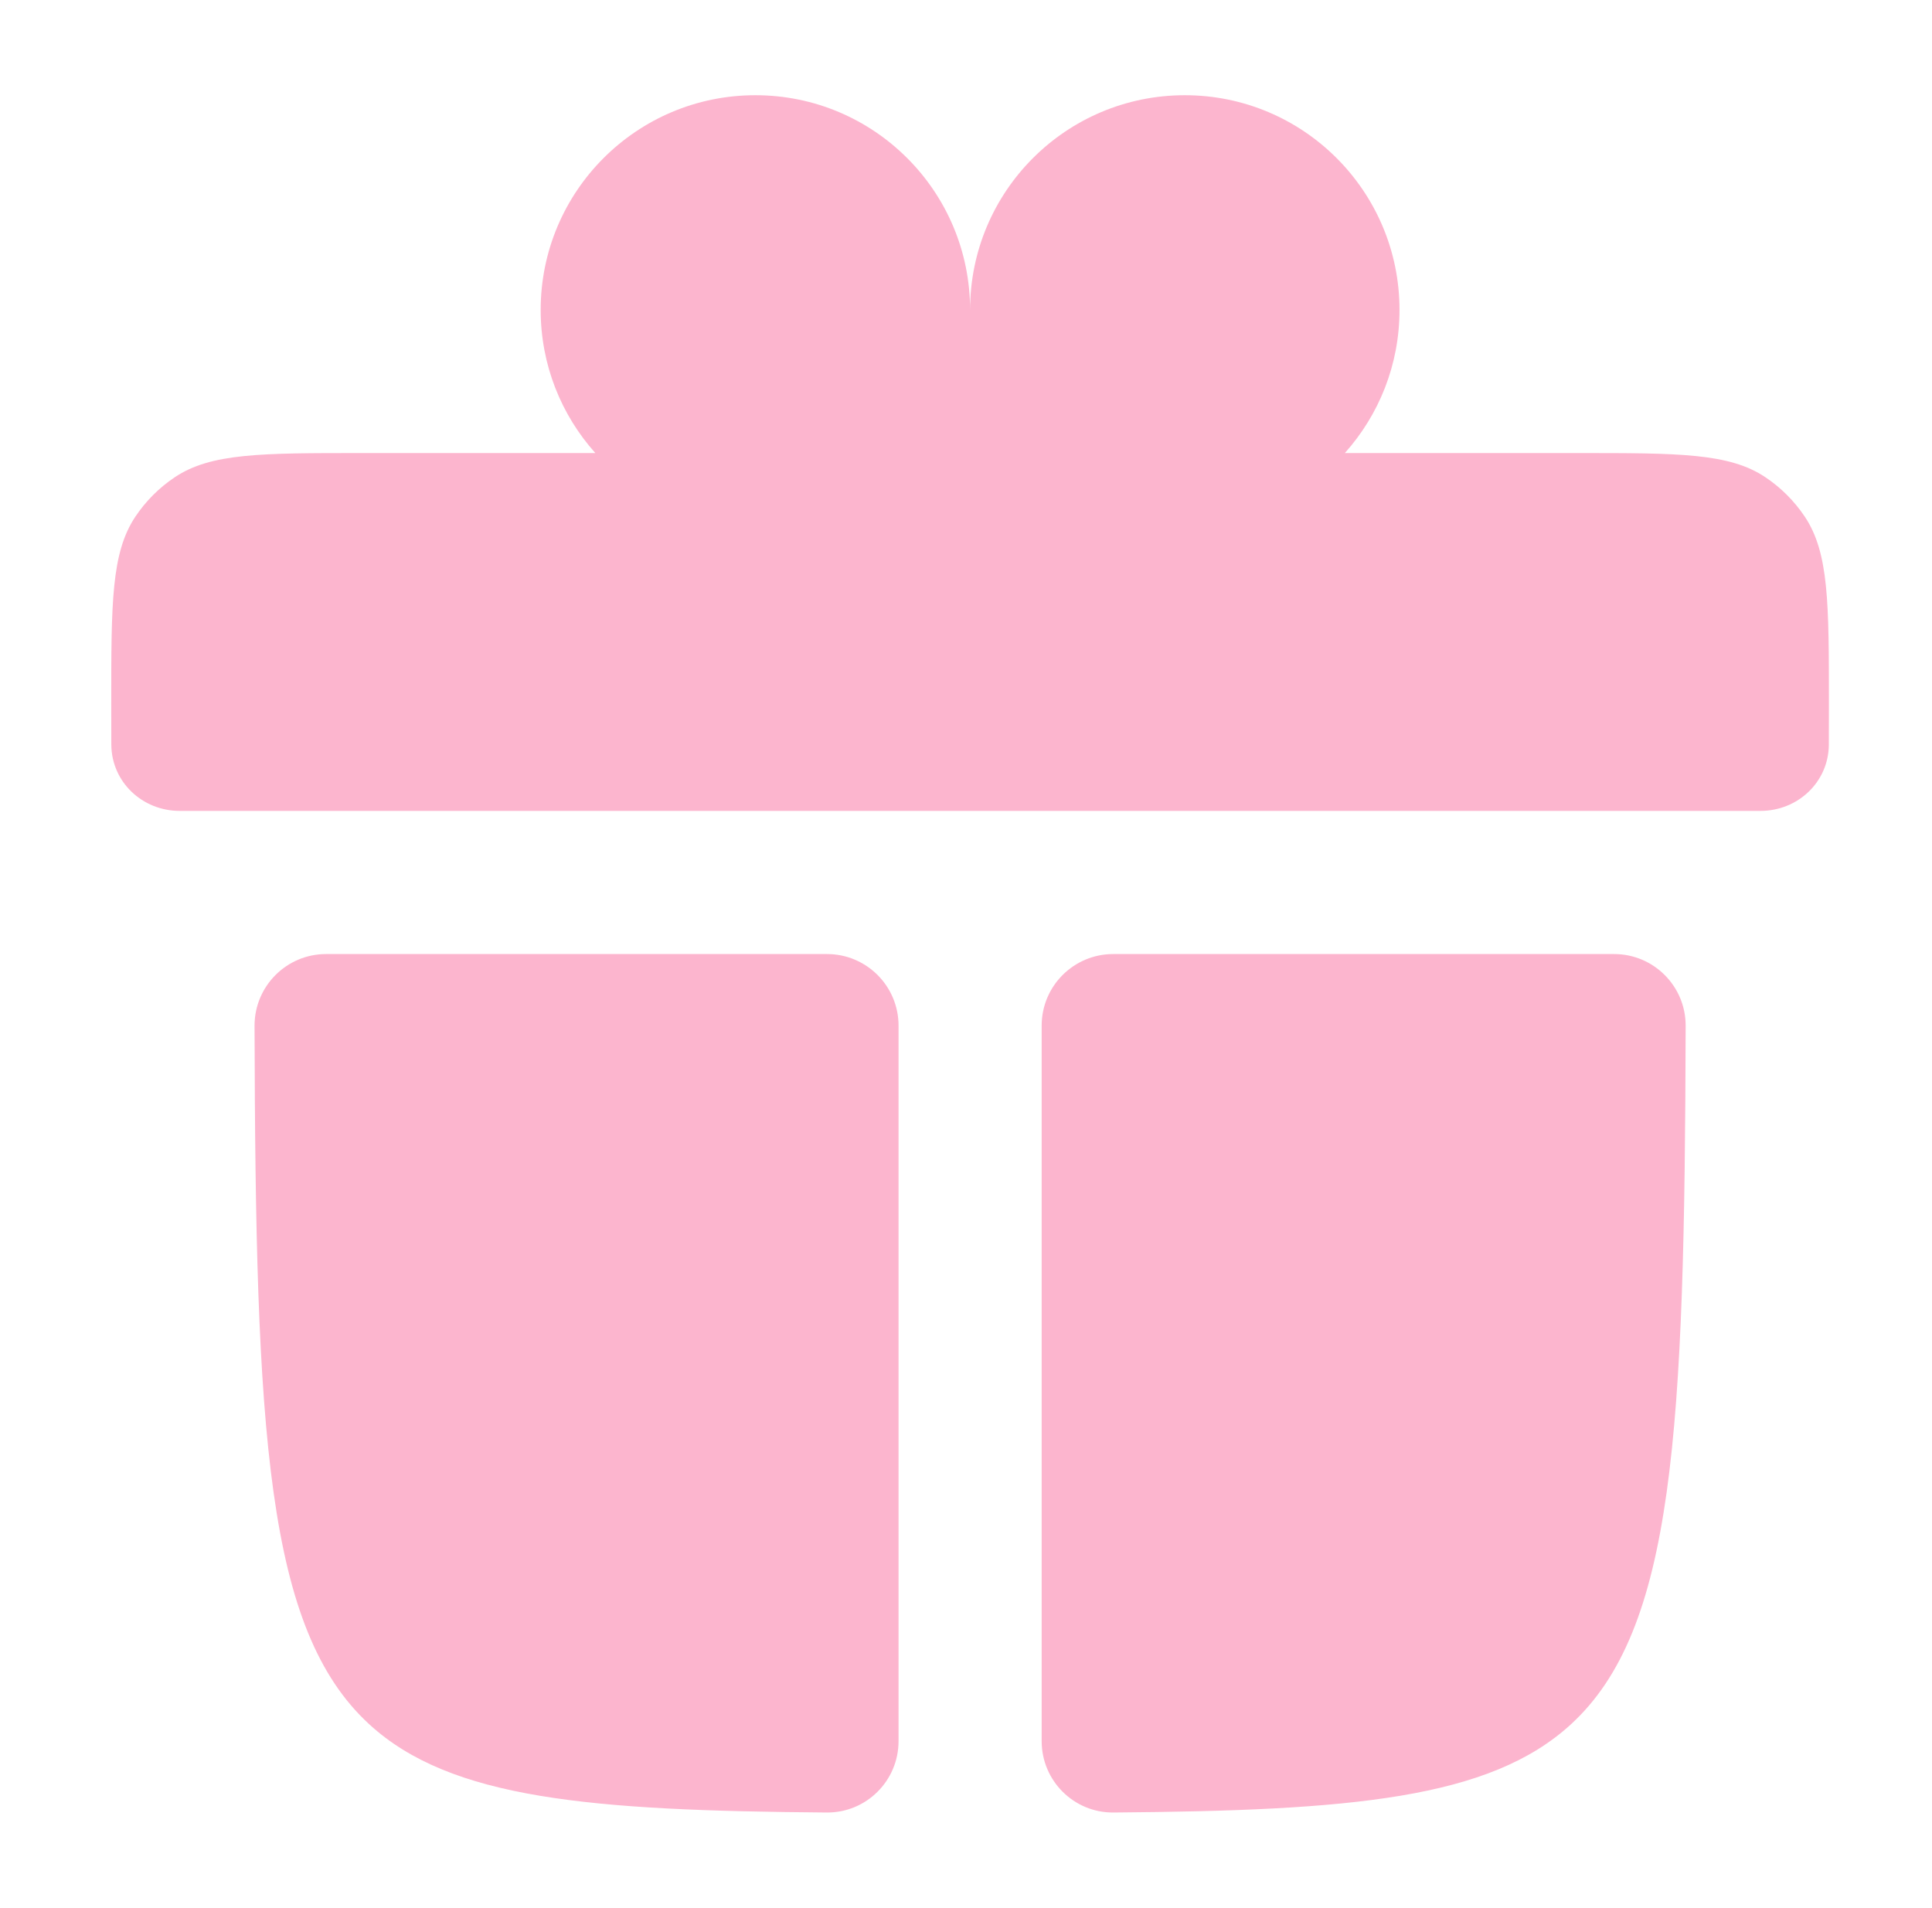
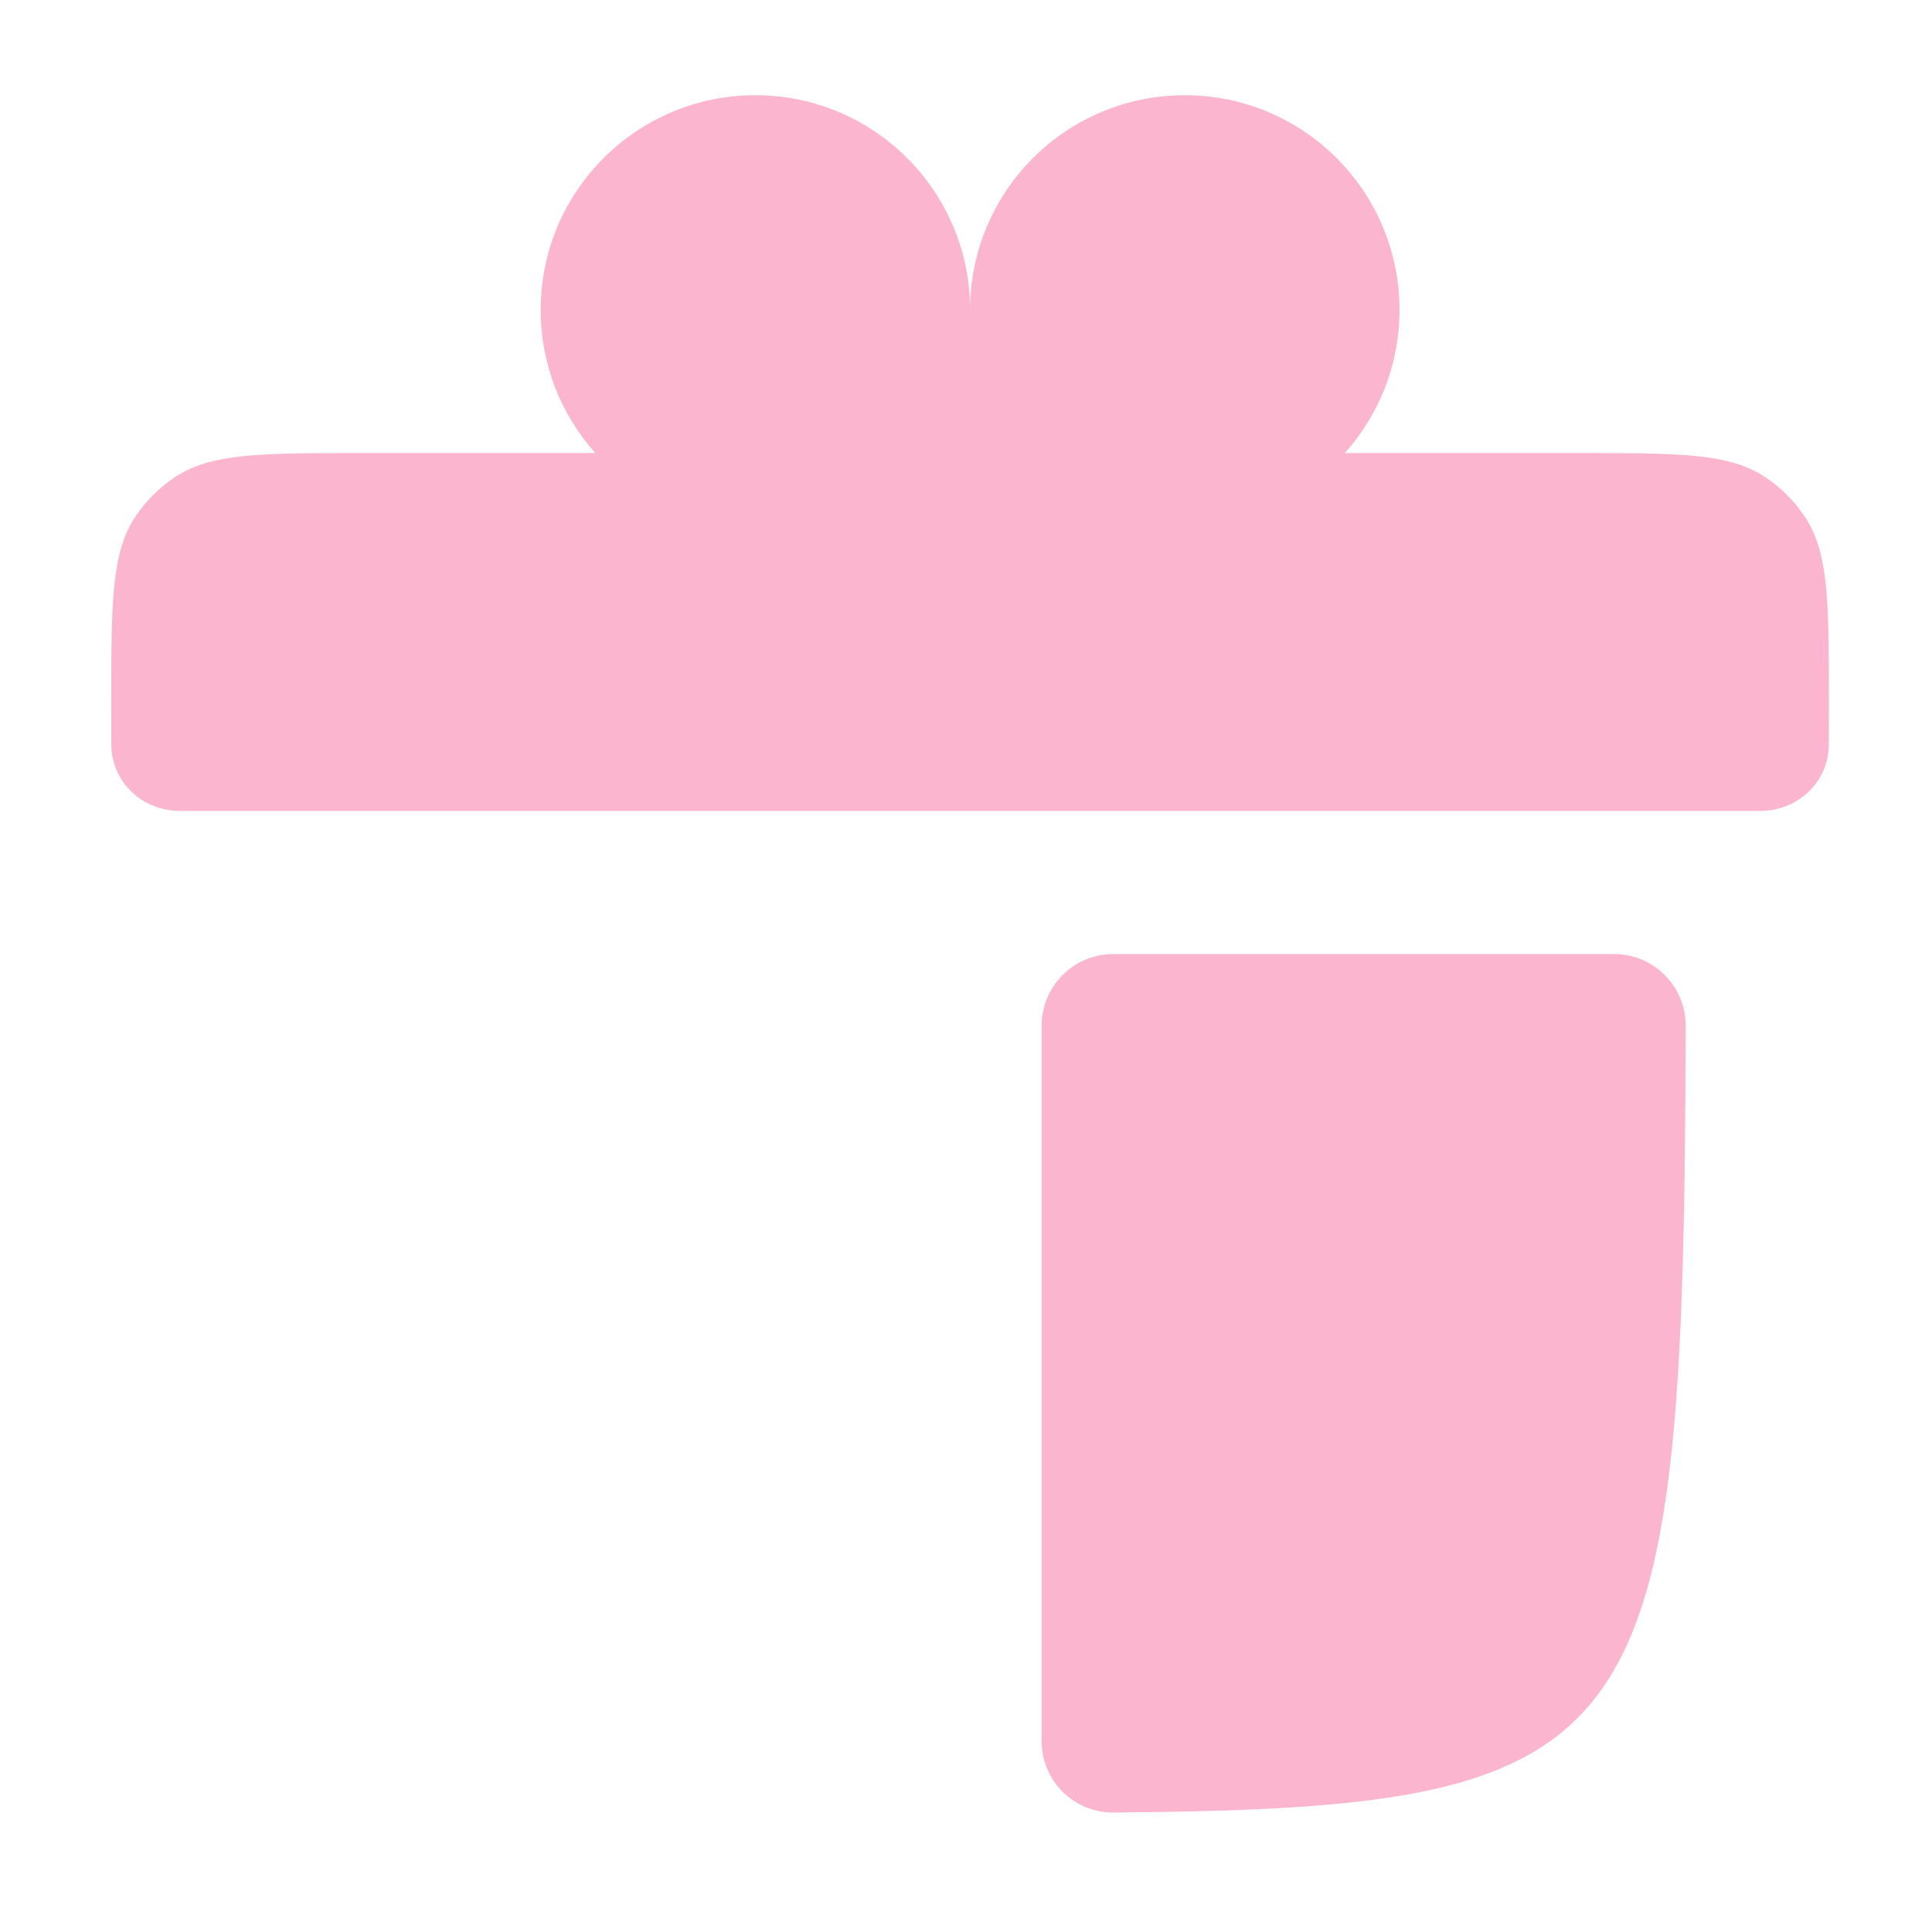
<svg xmlns="http://www.w3.org/2000/svg" width="81" height="80" viewBox="0 0 81 80" fill="none">
  <path d="M40.671 12.994C40.671 8.022 44.701 3.992 49.673 3.992C54.645 3.992 58.675 8.022 58.675 12.994C58.675 15.299 57.808 17.402 56.383 18.995H66.176C70.391 18.995 72.498 18.995 74.011 20.006C74.666 20.444 75.229 21.007 75.667 21.662C76.678 23.176 76.678 25.283 76.678 29.497C76.678 30.114 76.678 30.686 76.675 31.218C76.666 32.787 75.377 33.998 73.807 33.998H7.535C5.966 33.998 4.677 32.787 4.667 31.218C4.664 30.686 4.664 30.114 4.664 29.497C4.664 25.283 4.664 23.176 5.675 21.662C6.113 21.007 6.676 20.444 7.331 20.006C8.845 18.995 10.952 18.995 15.166 18.995H24.96C23.534 17.402 22.668 15.299 22.668 12.994C22.668 8.022 26.698 3.992 31.669 3.992C36.641 3.992 40.671 8.022 40.671 12.994Z" fill="#FCB5CE" />
  <path d="M70.672 43.008C70.677 41.35 69.332 40 67.674 40H46.672C45.015 40 43.672 41.343 43.672 43.001V73C43.672 74.659 45.02 76.005 46.679 75.992C56.623 75.915 62.446 75.424 65.857 72.299C70.196 68.323 70.629 60.083 70.672 43.008Z" fill="#FCB5CE" />
-   <path d="M37.672 43.001C37.672 41.343 36.329 40 34.672 40H13.67C12.012 40 10.668 41.35 10.672 43.008C10.715 60.083 11.148 68.323 15.488 72.299C18.898 75.424 24.721 75.915 34.665 75.992C36.324 76.005 37.672 74.659 37.672 73V43.001Z" fill="#FCB5CE" />
</svg>